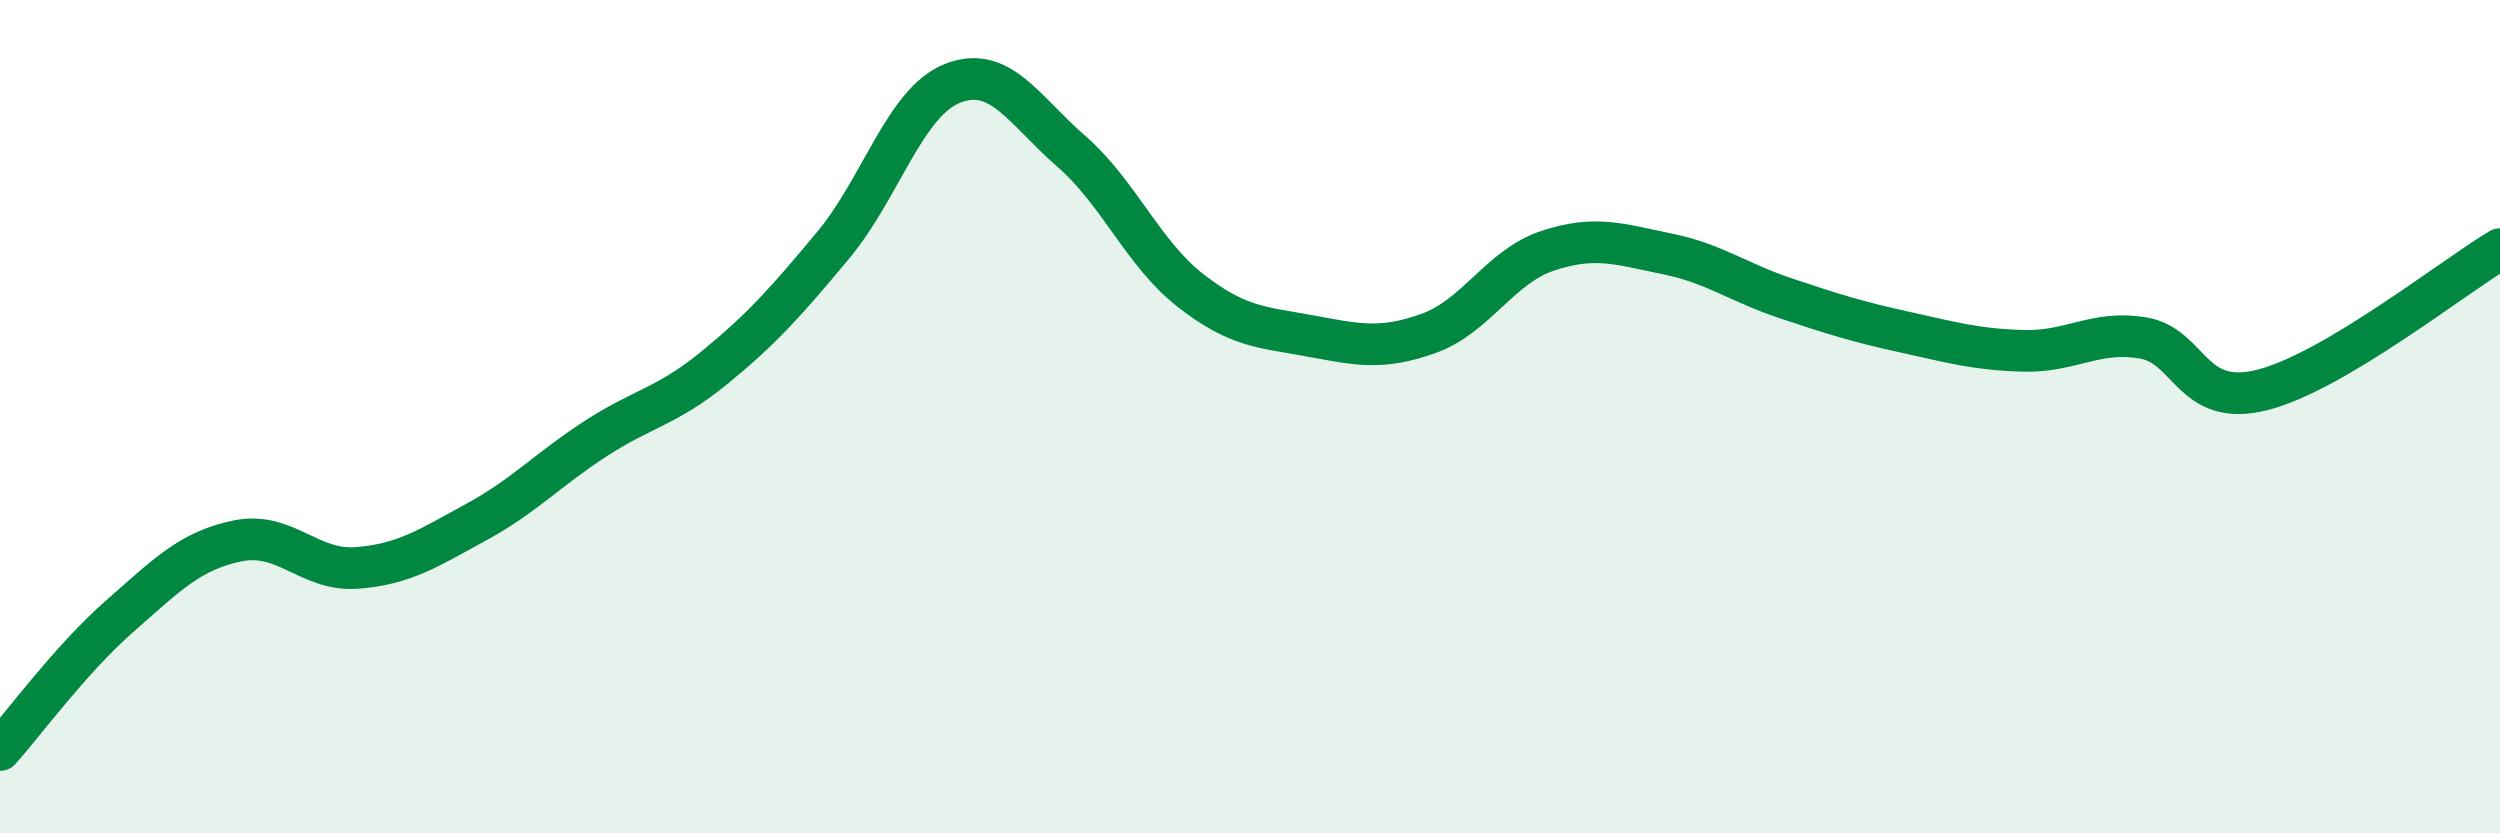
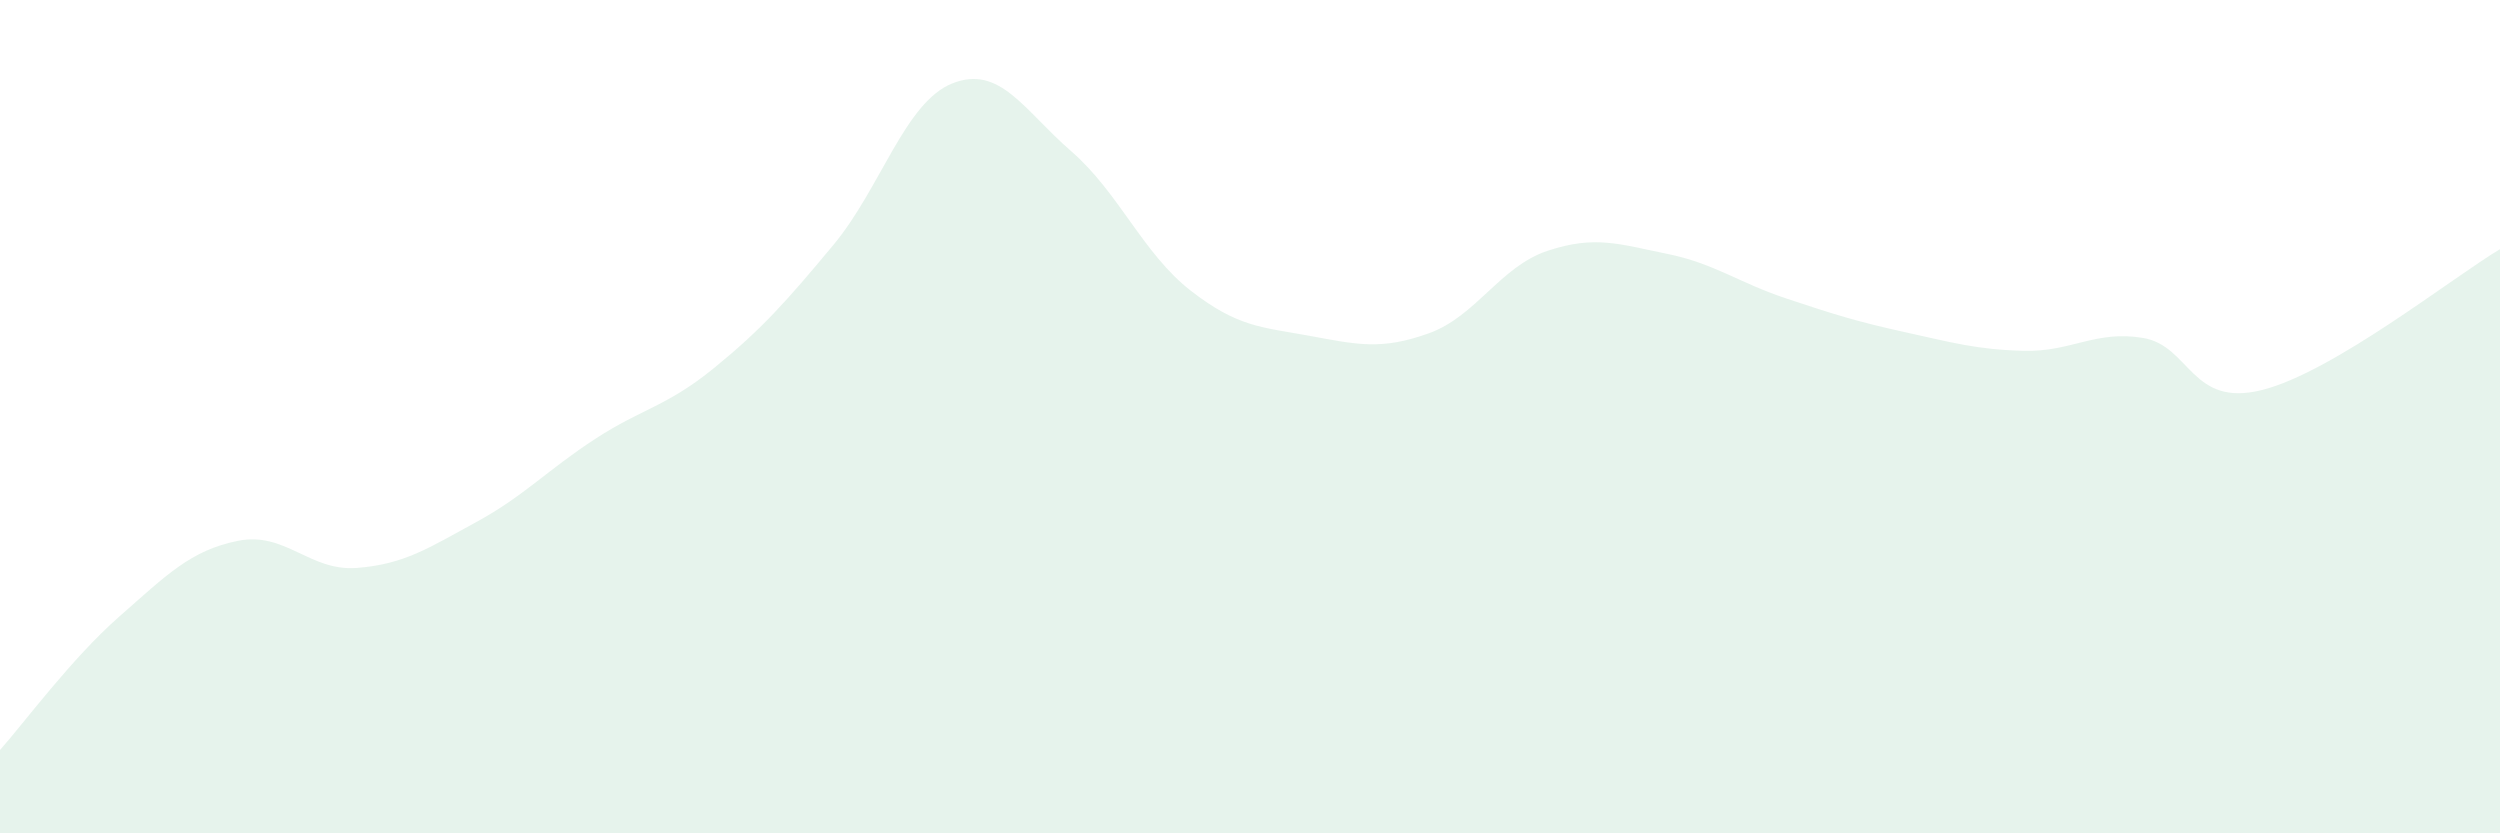
<svg xmlns="http://www.w3.org/2000/svg" width="60" height="20" viewBox="0 0 60 20">
  <path d="M 0,18 C 0.57,17.36 1.72,15.8 2.86,14.8 C 4,13.8 4.57,13.21 5.71,12.98 C 6.85,12.75 7.43,13.72 8.57,13.63 C 9.71,13.54 10.29,13.15 11.43,12.53 C 12.57,11.91 13.15,11.27 14.29,10.53 C 15.43,9.79 16,9.76 17.14,8.83 C 18.28,7.9 18.86,7.25 20,5.88 C 21.14,4.51 21.72,2.45 22.86,2 C 24,1.55 24.57,2.64 25.71,3.63 C 26.85,4.62 27.43,6.08 28.57,6.97 C 29.71,7.86 30.29,7.85 31.43,8.06 C 32.57,8.27 33.15,8.41 34.29,8 C 35.43,7.59 36,6.4 37.14,6.02 C 38.28,5.64 38.86,5.86 40,6.09 C 41.14,6.32 41.72,6.78 42.86,7.16 C 44,7.54 44.57,7.72 45.71,7.97 C 46.85,8.22 47.43,8.39 48.57,8.42 C 49.71,8.45 50.29,7.92 51.43,8.11 C 52.57,8.3 52.58,9.79 54.29,9.36 C 56,8.93 58.86,6.66 60,5.98L60 20L0 20Z" fill="#008740" opacity="0.1" stroke-linecap="round" stroke-linejoin="round" />
-   <path d="M 0,18 C 0.57,17.36 1.72,15.8 2.86,14.8 C 4,13.8 4.57,13.21 5.71,12.98 C 6.85,12.75 7.43,13.72 8.57,13.63 C 9.71,13.54 10.29,13.15 11.43,12.53 C 12.57,11.91 13.15,11.27 14.29,10.53 C 15.43,9.79 16,9.76 17.14,8.83 C 18.28,7.9 18.86,7.25 20,5.88 C 21.14,4.51 21.72,2.45 22.86,2 C 24,1.55 24.57,2.64 25.71,3.63 C 26.85,4.62 27.43,6.08 28.57,6.97 C 29.71,7.86 30.29,7.85 31.43,8.06 C 32.57,8.27 33.15,8.41 34.29,8 C 35.43,7.59 36,6.4 37.14,6.02 C 38.28,5.64 38.86,5.86 40,6.09 C 41.14,6.32 41.72,6.78 42.86,7.16 C 44,7.54 44.57,7.72 45.71,7.97 C 46.85,8.22 47.43,8.39 48.57,8.42 C 49.71,8.45 50.29,7.92 51.43,8.11 C 52.57,8.3 52.58,9.79 54.29,9.36 C 56,8.93 58.86,6.66 60,5.98" stroke="#008740" stroke-width="1" fill="none" stroke-linecap="round" stroke-linejoin="round" />
</svg>